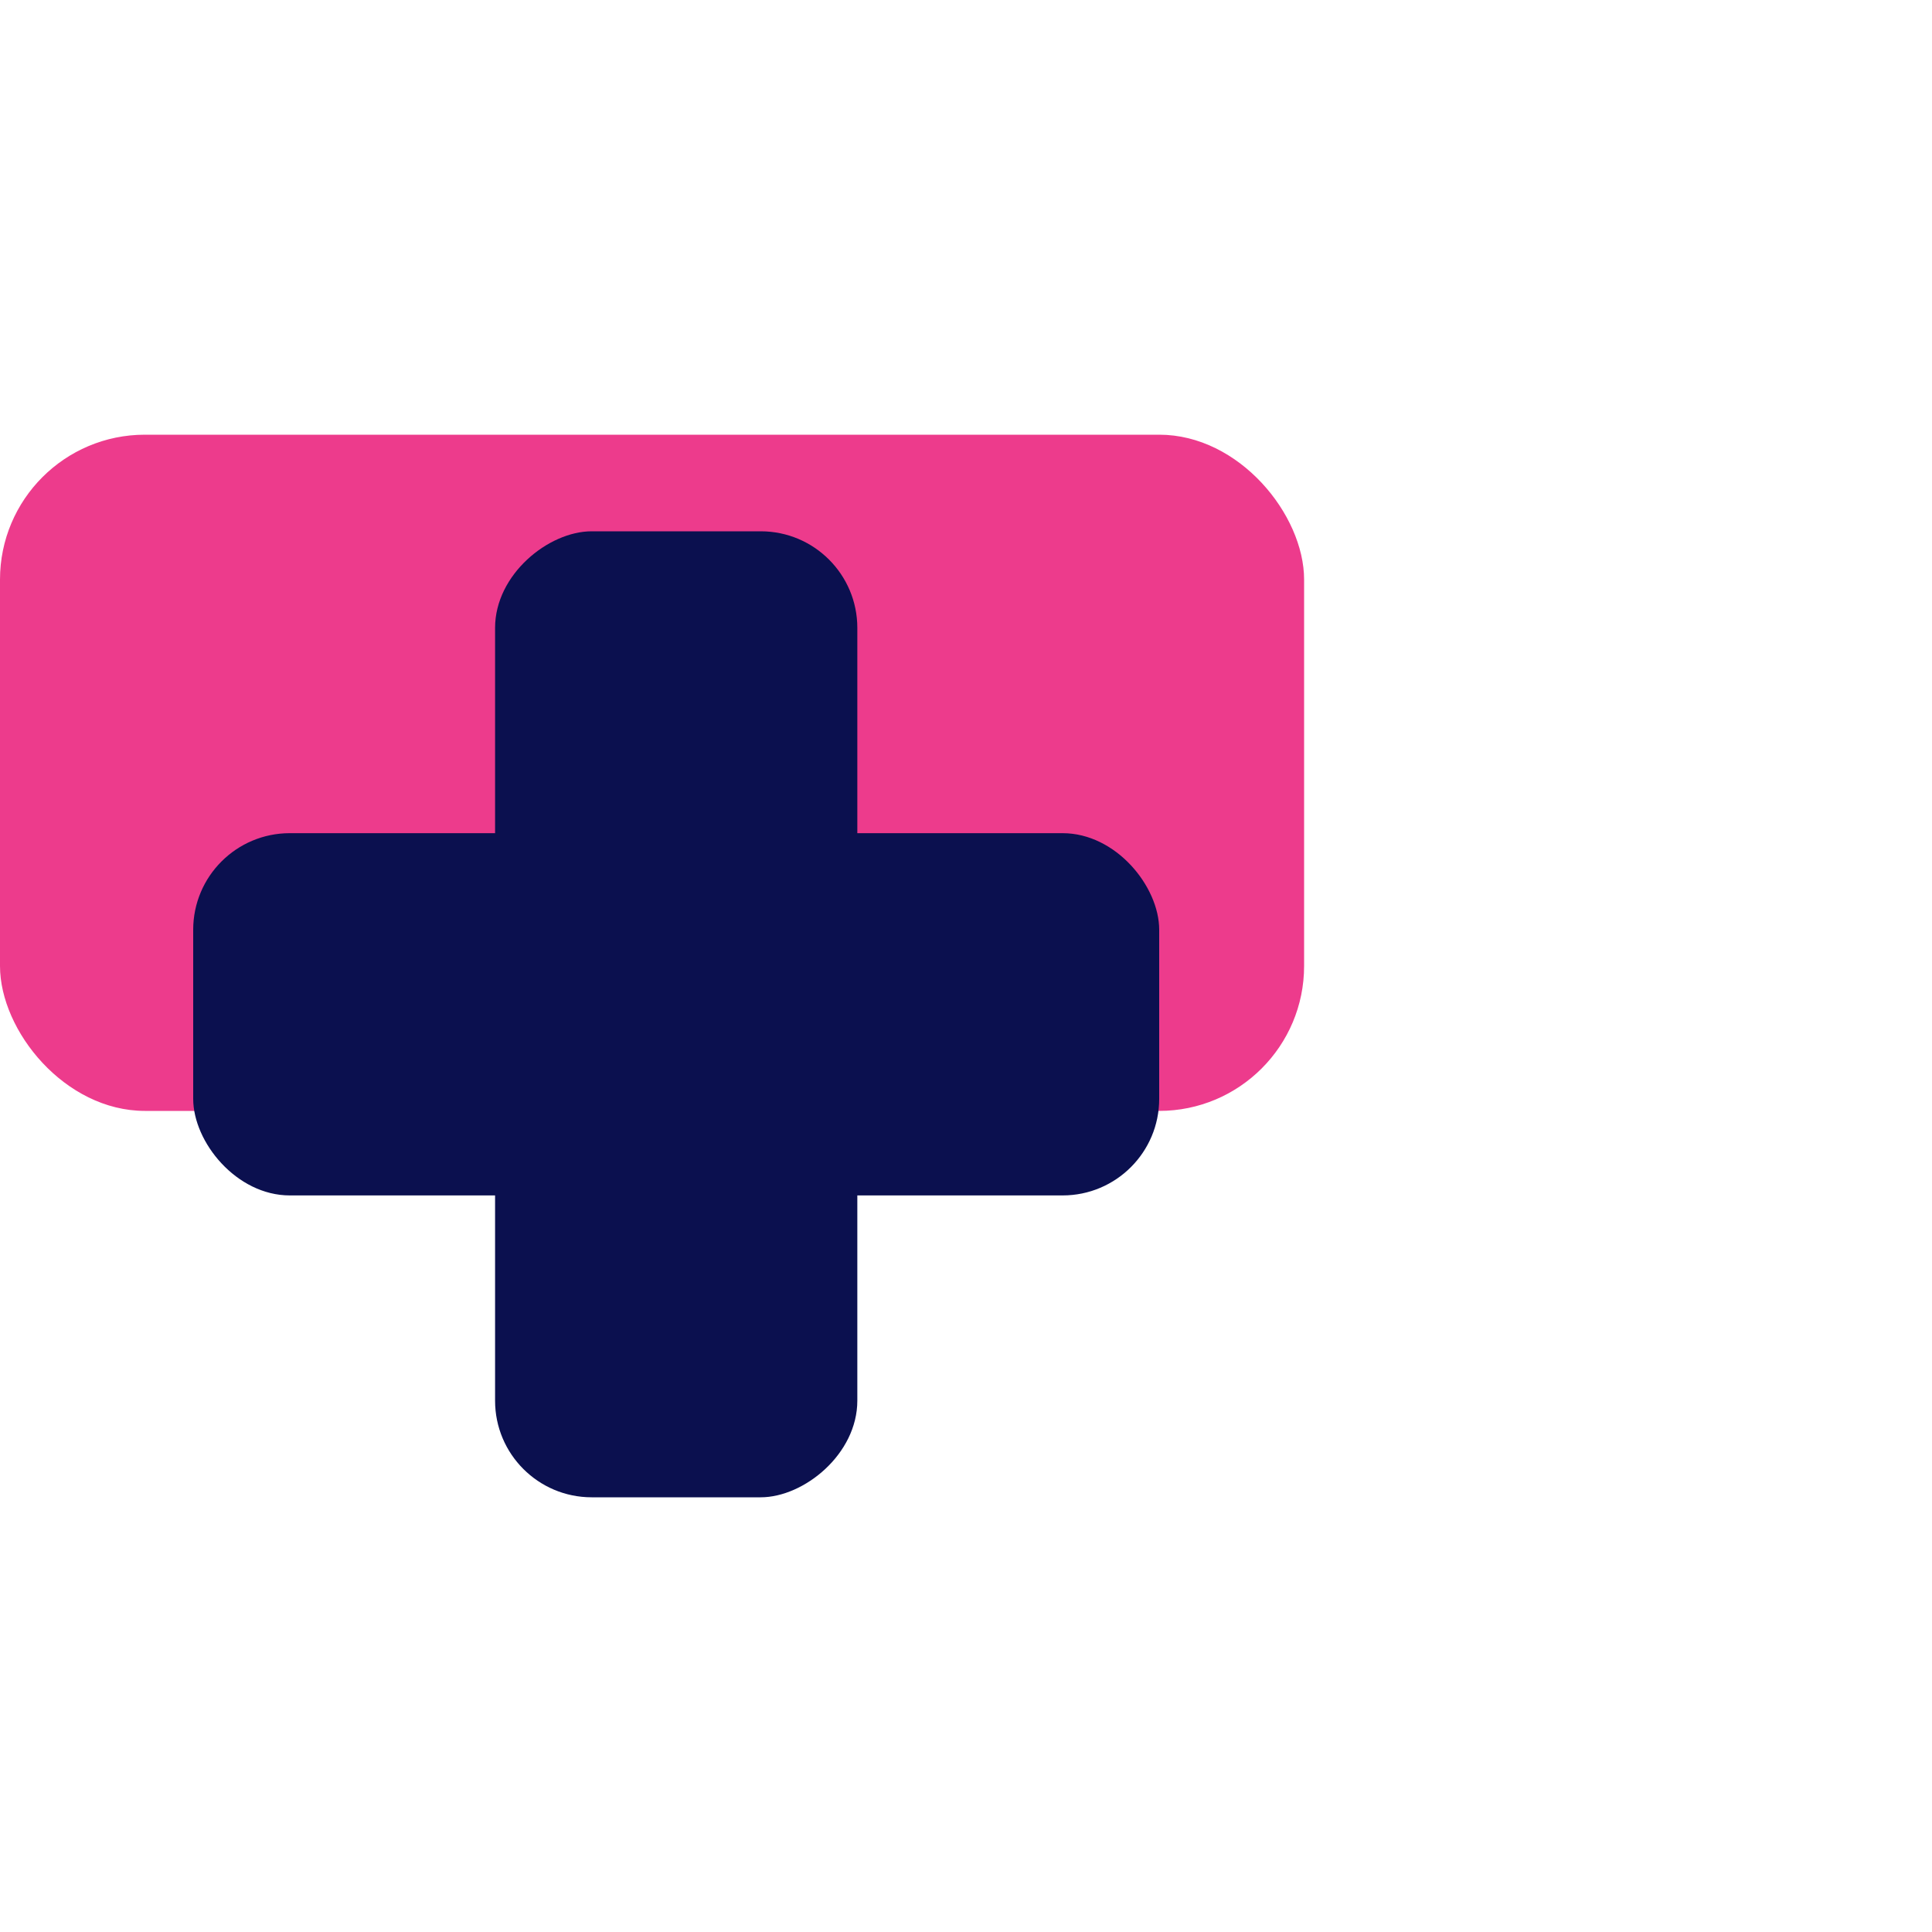
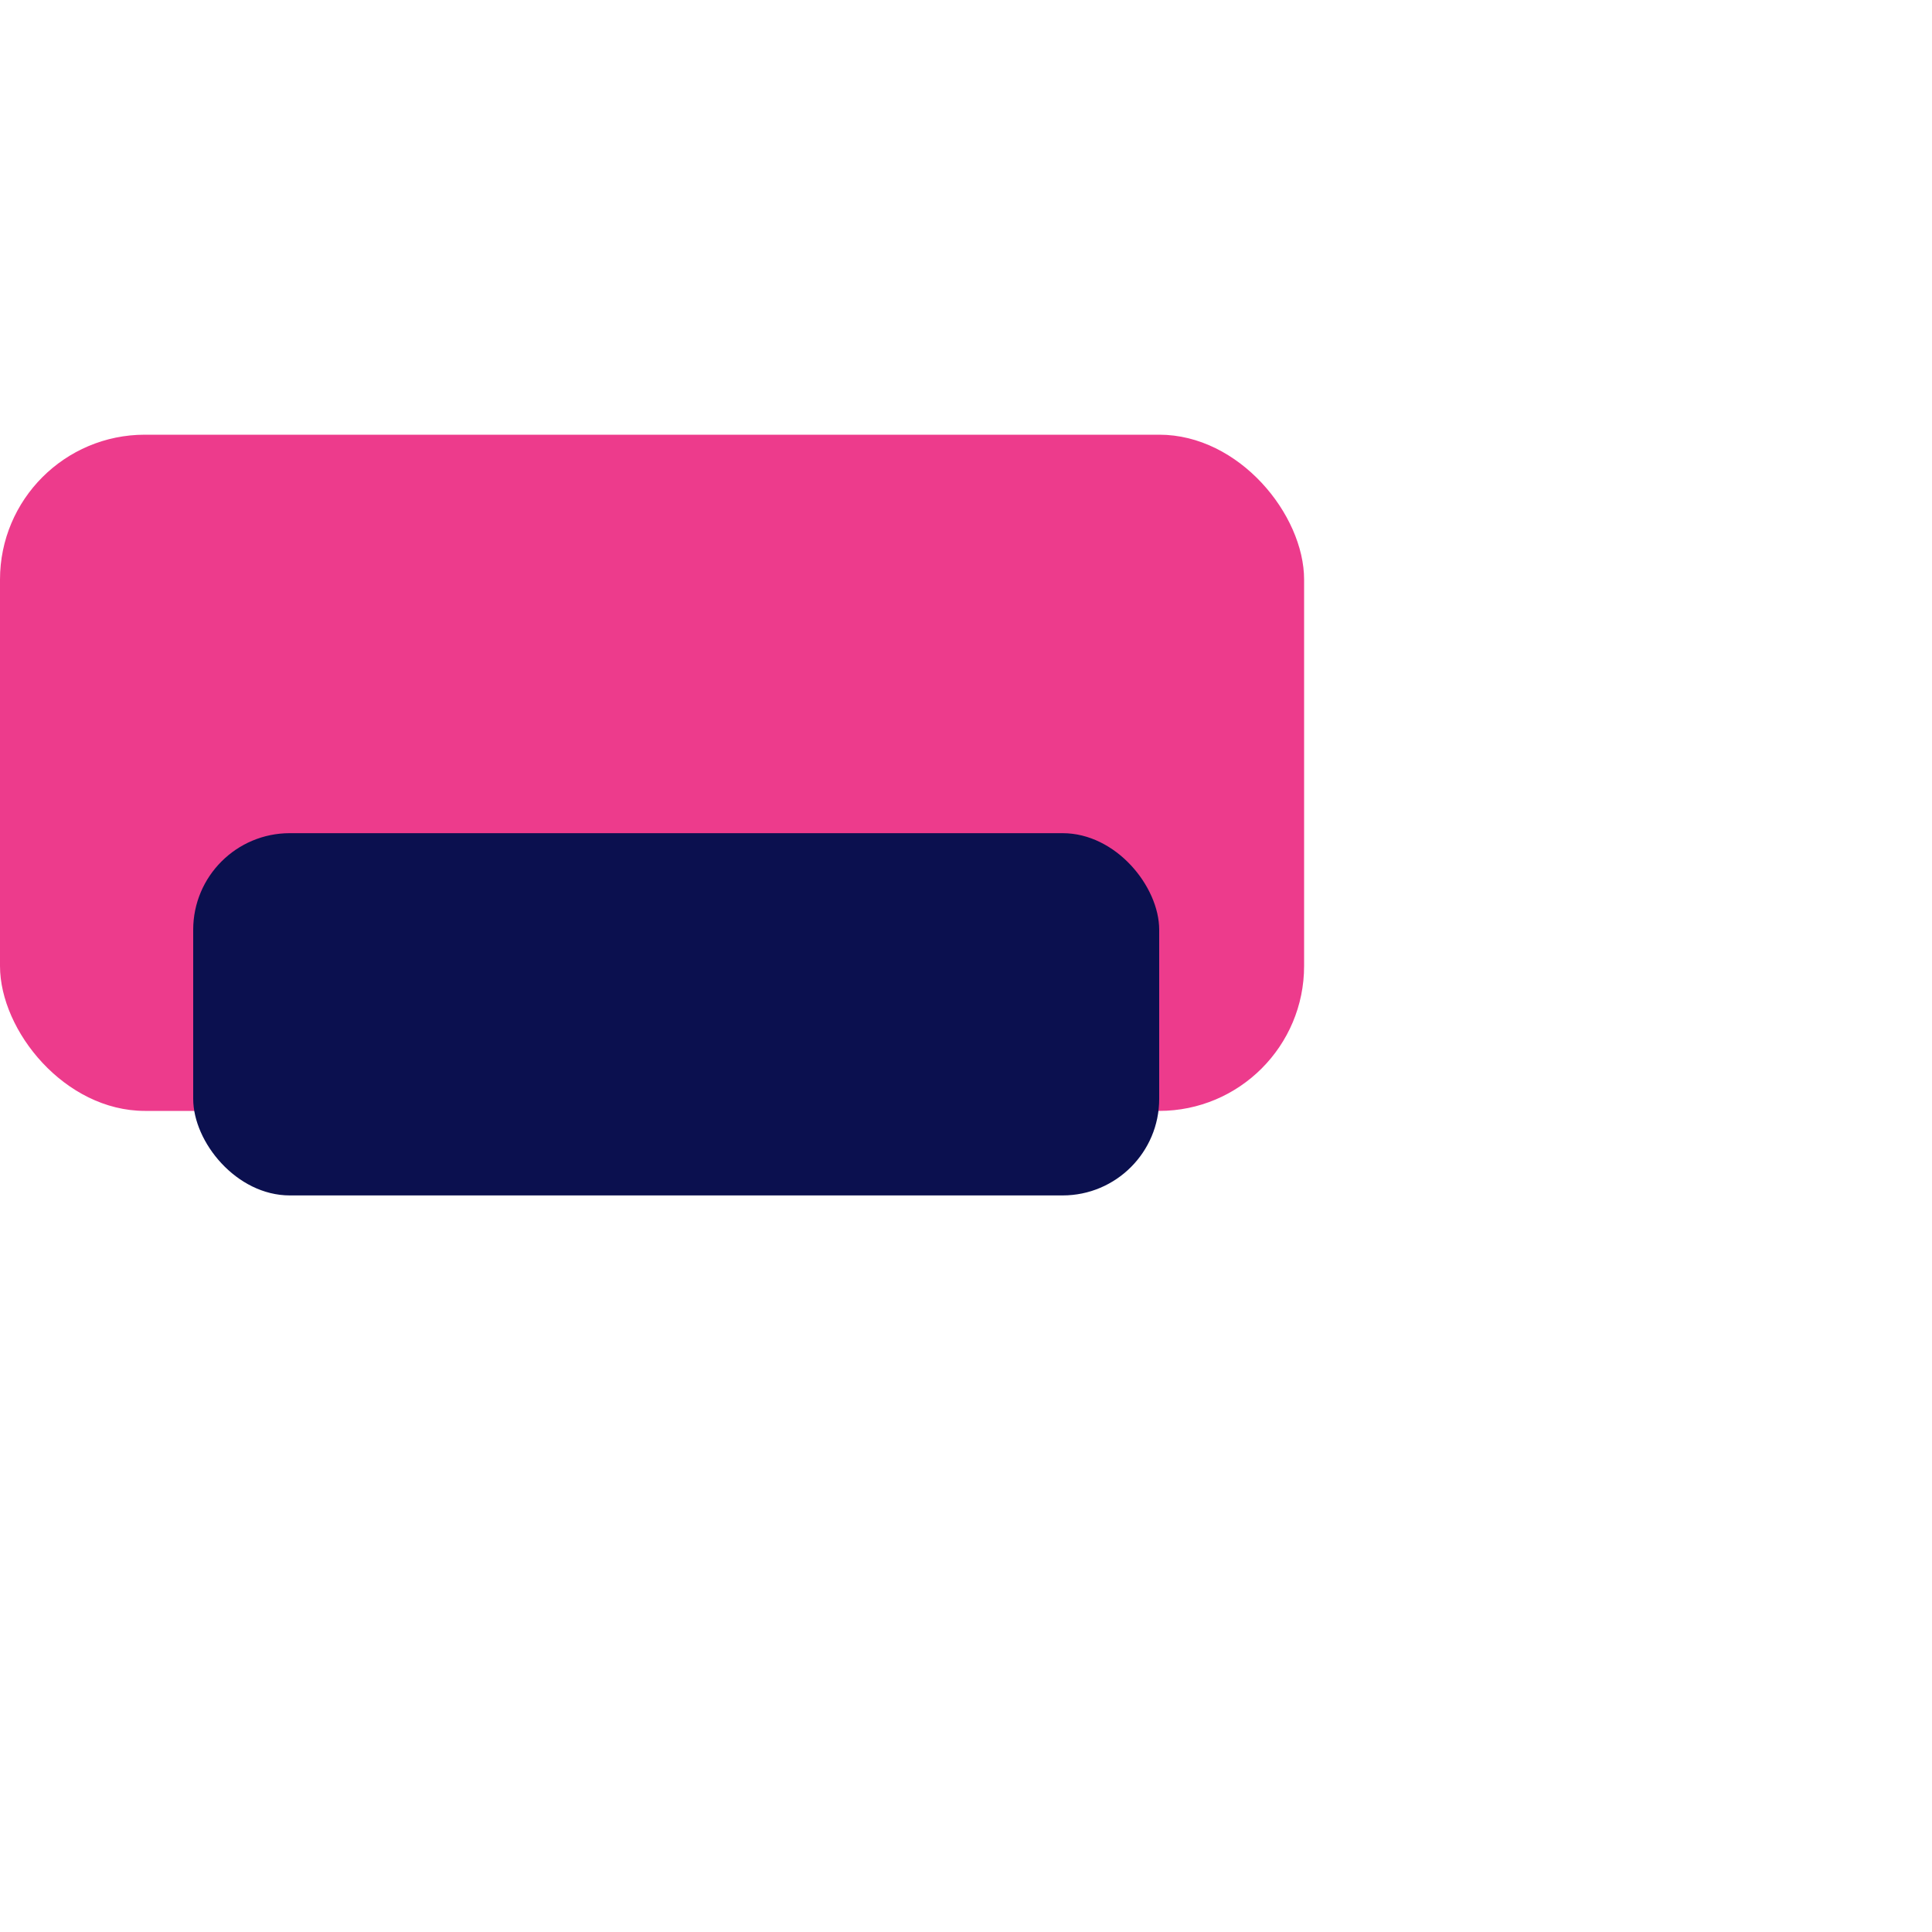
<svg xmlns="http://www.w3.org/2000/svg" width="40" height="40" viewBox="0 0 40 40" fill="none">
  <rect y="9" width="27" height="14" rx="3" fill="#ED3B8C" />
  <rect x="4" y="17.25" width="20" height="7.5" rx="2" fill="#0B104F" />
-   <rect x="17.75" y="11" width="20" height="7.5" rx="2" transform="rotate(90 17.75 11)" fill="#0B104F" />
</svg>